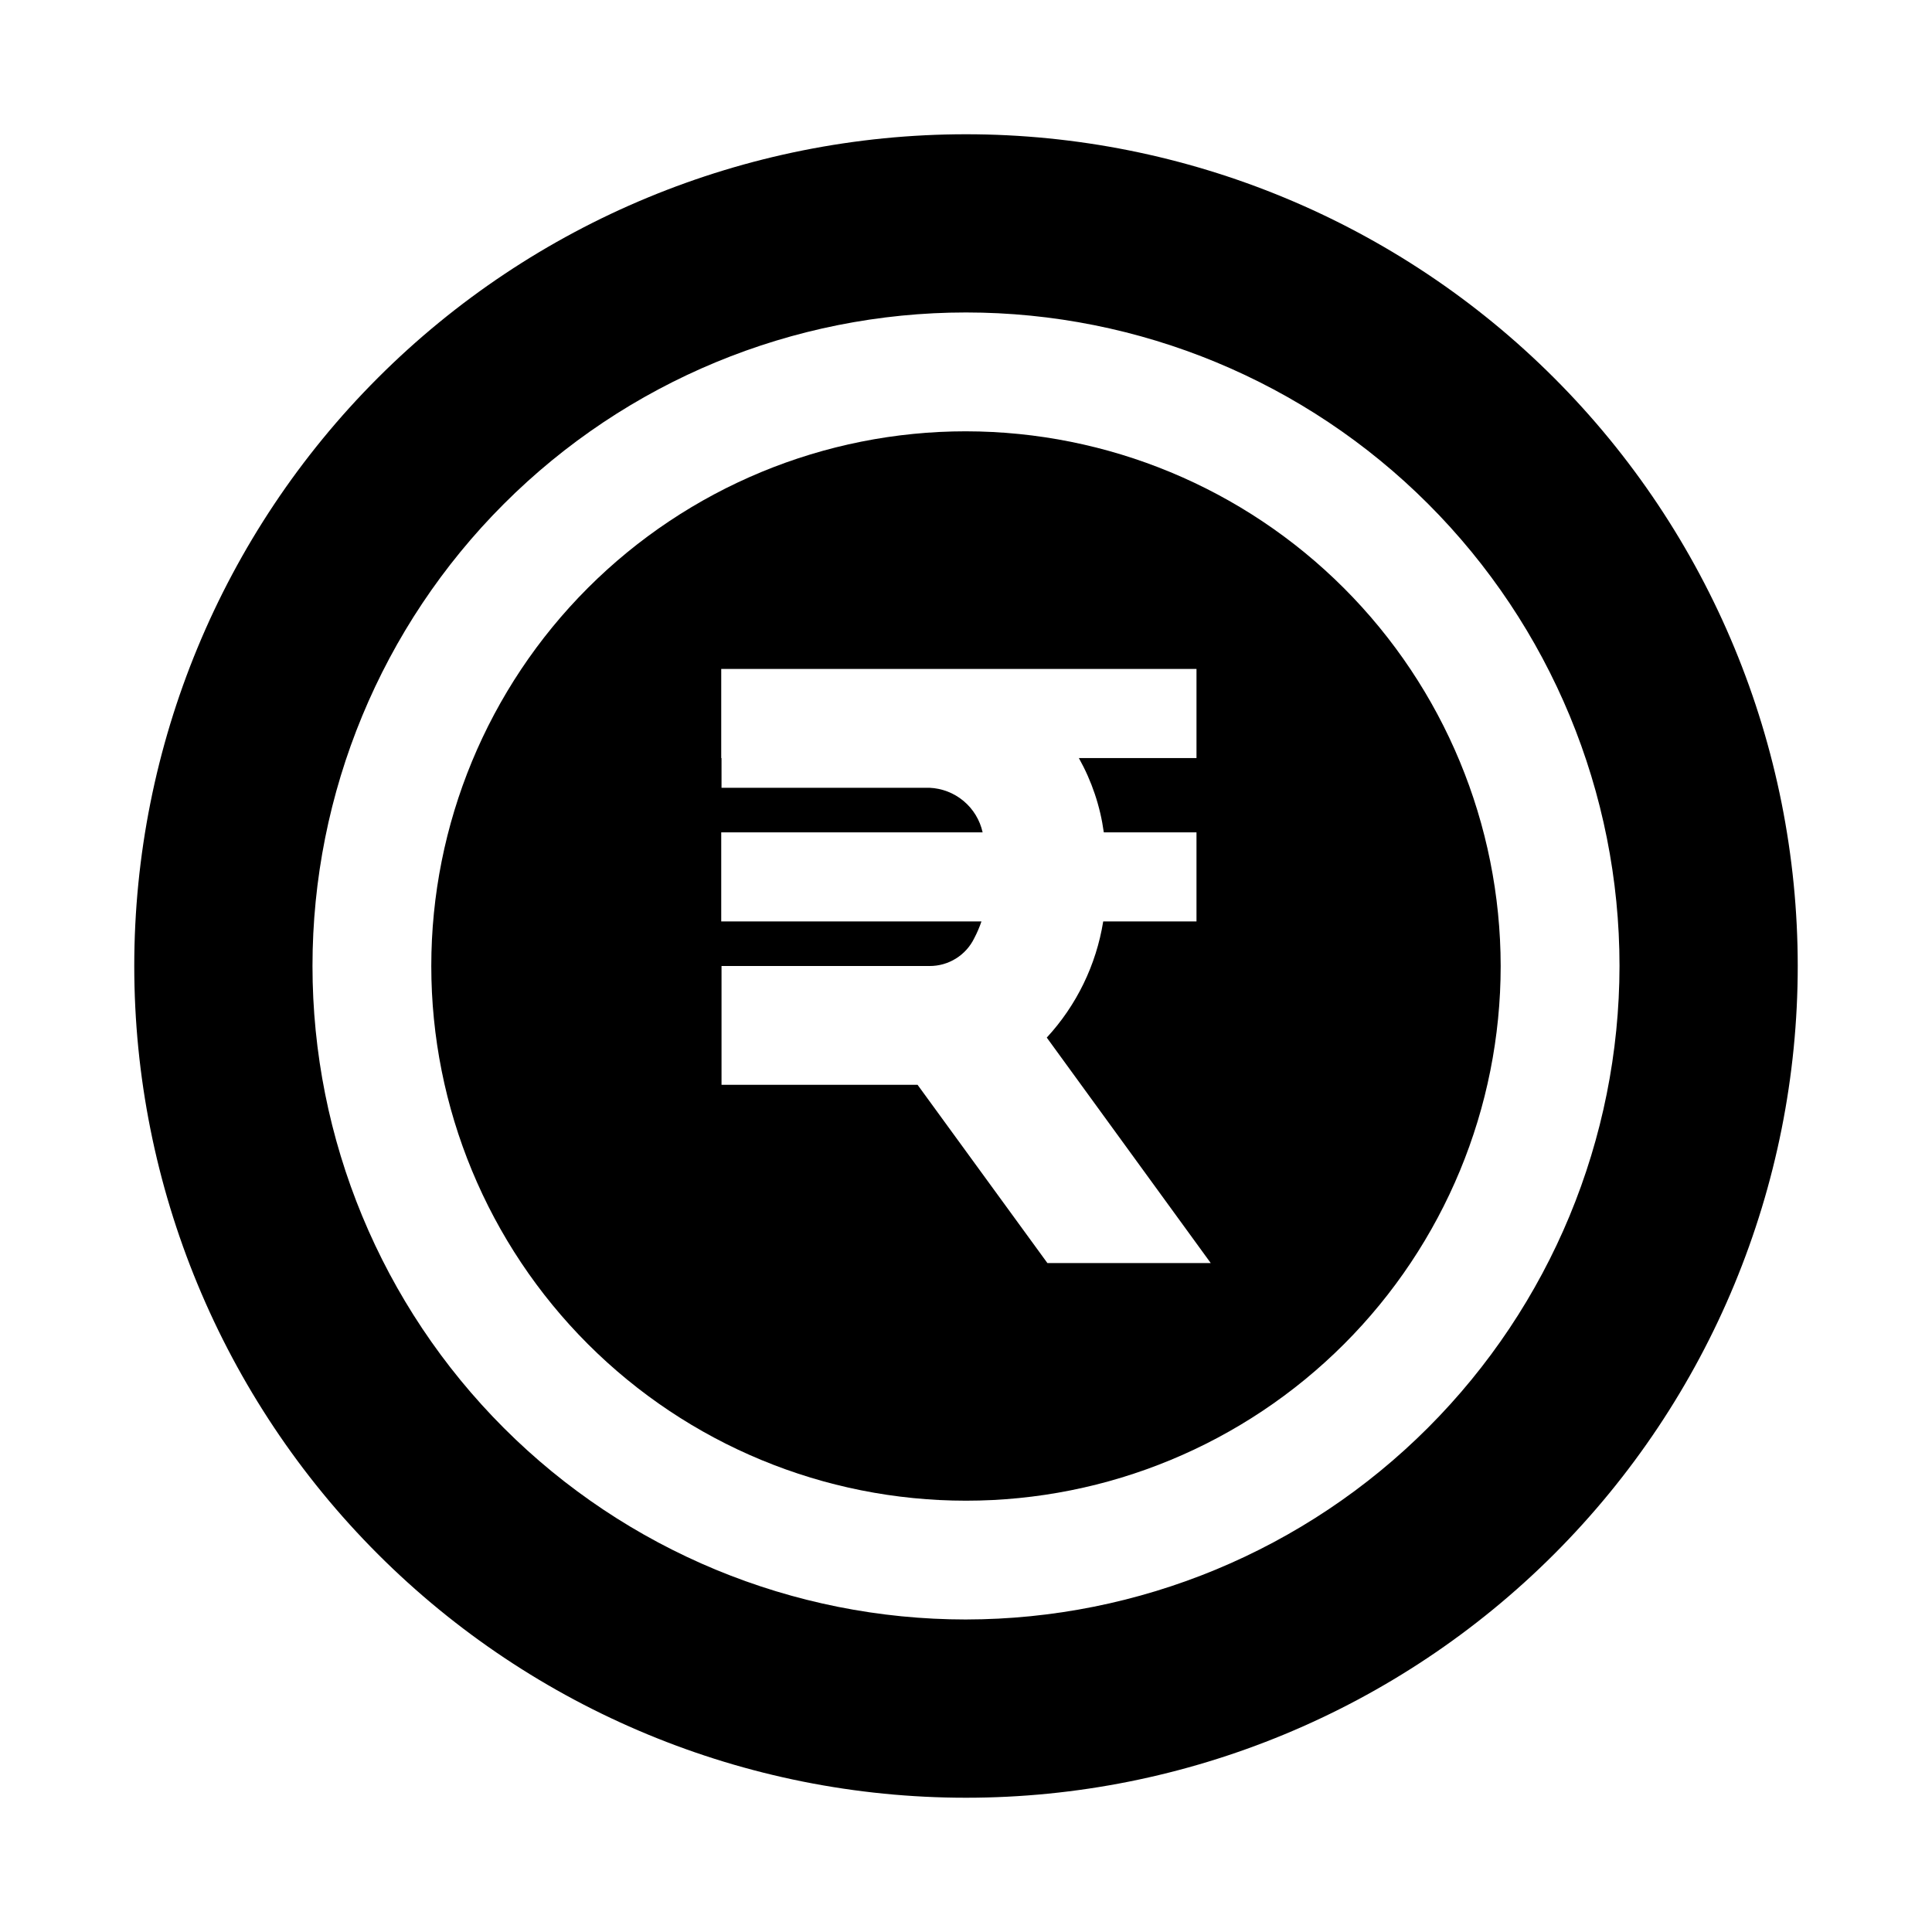
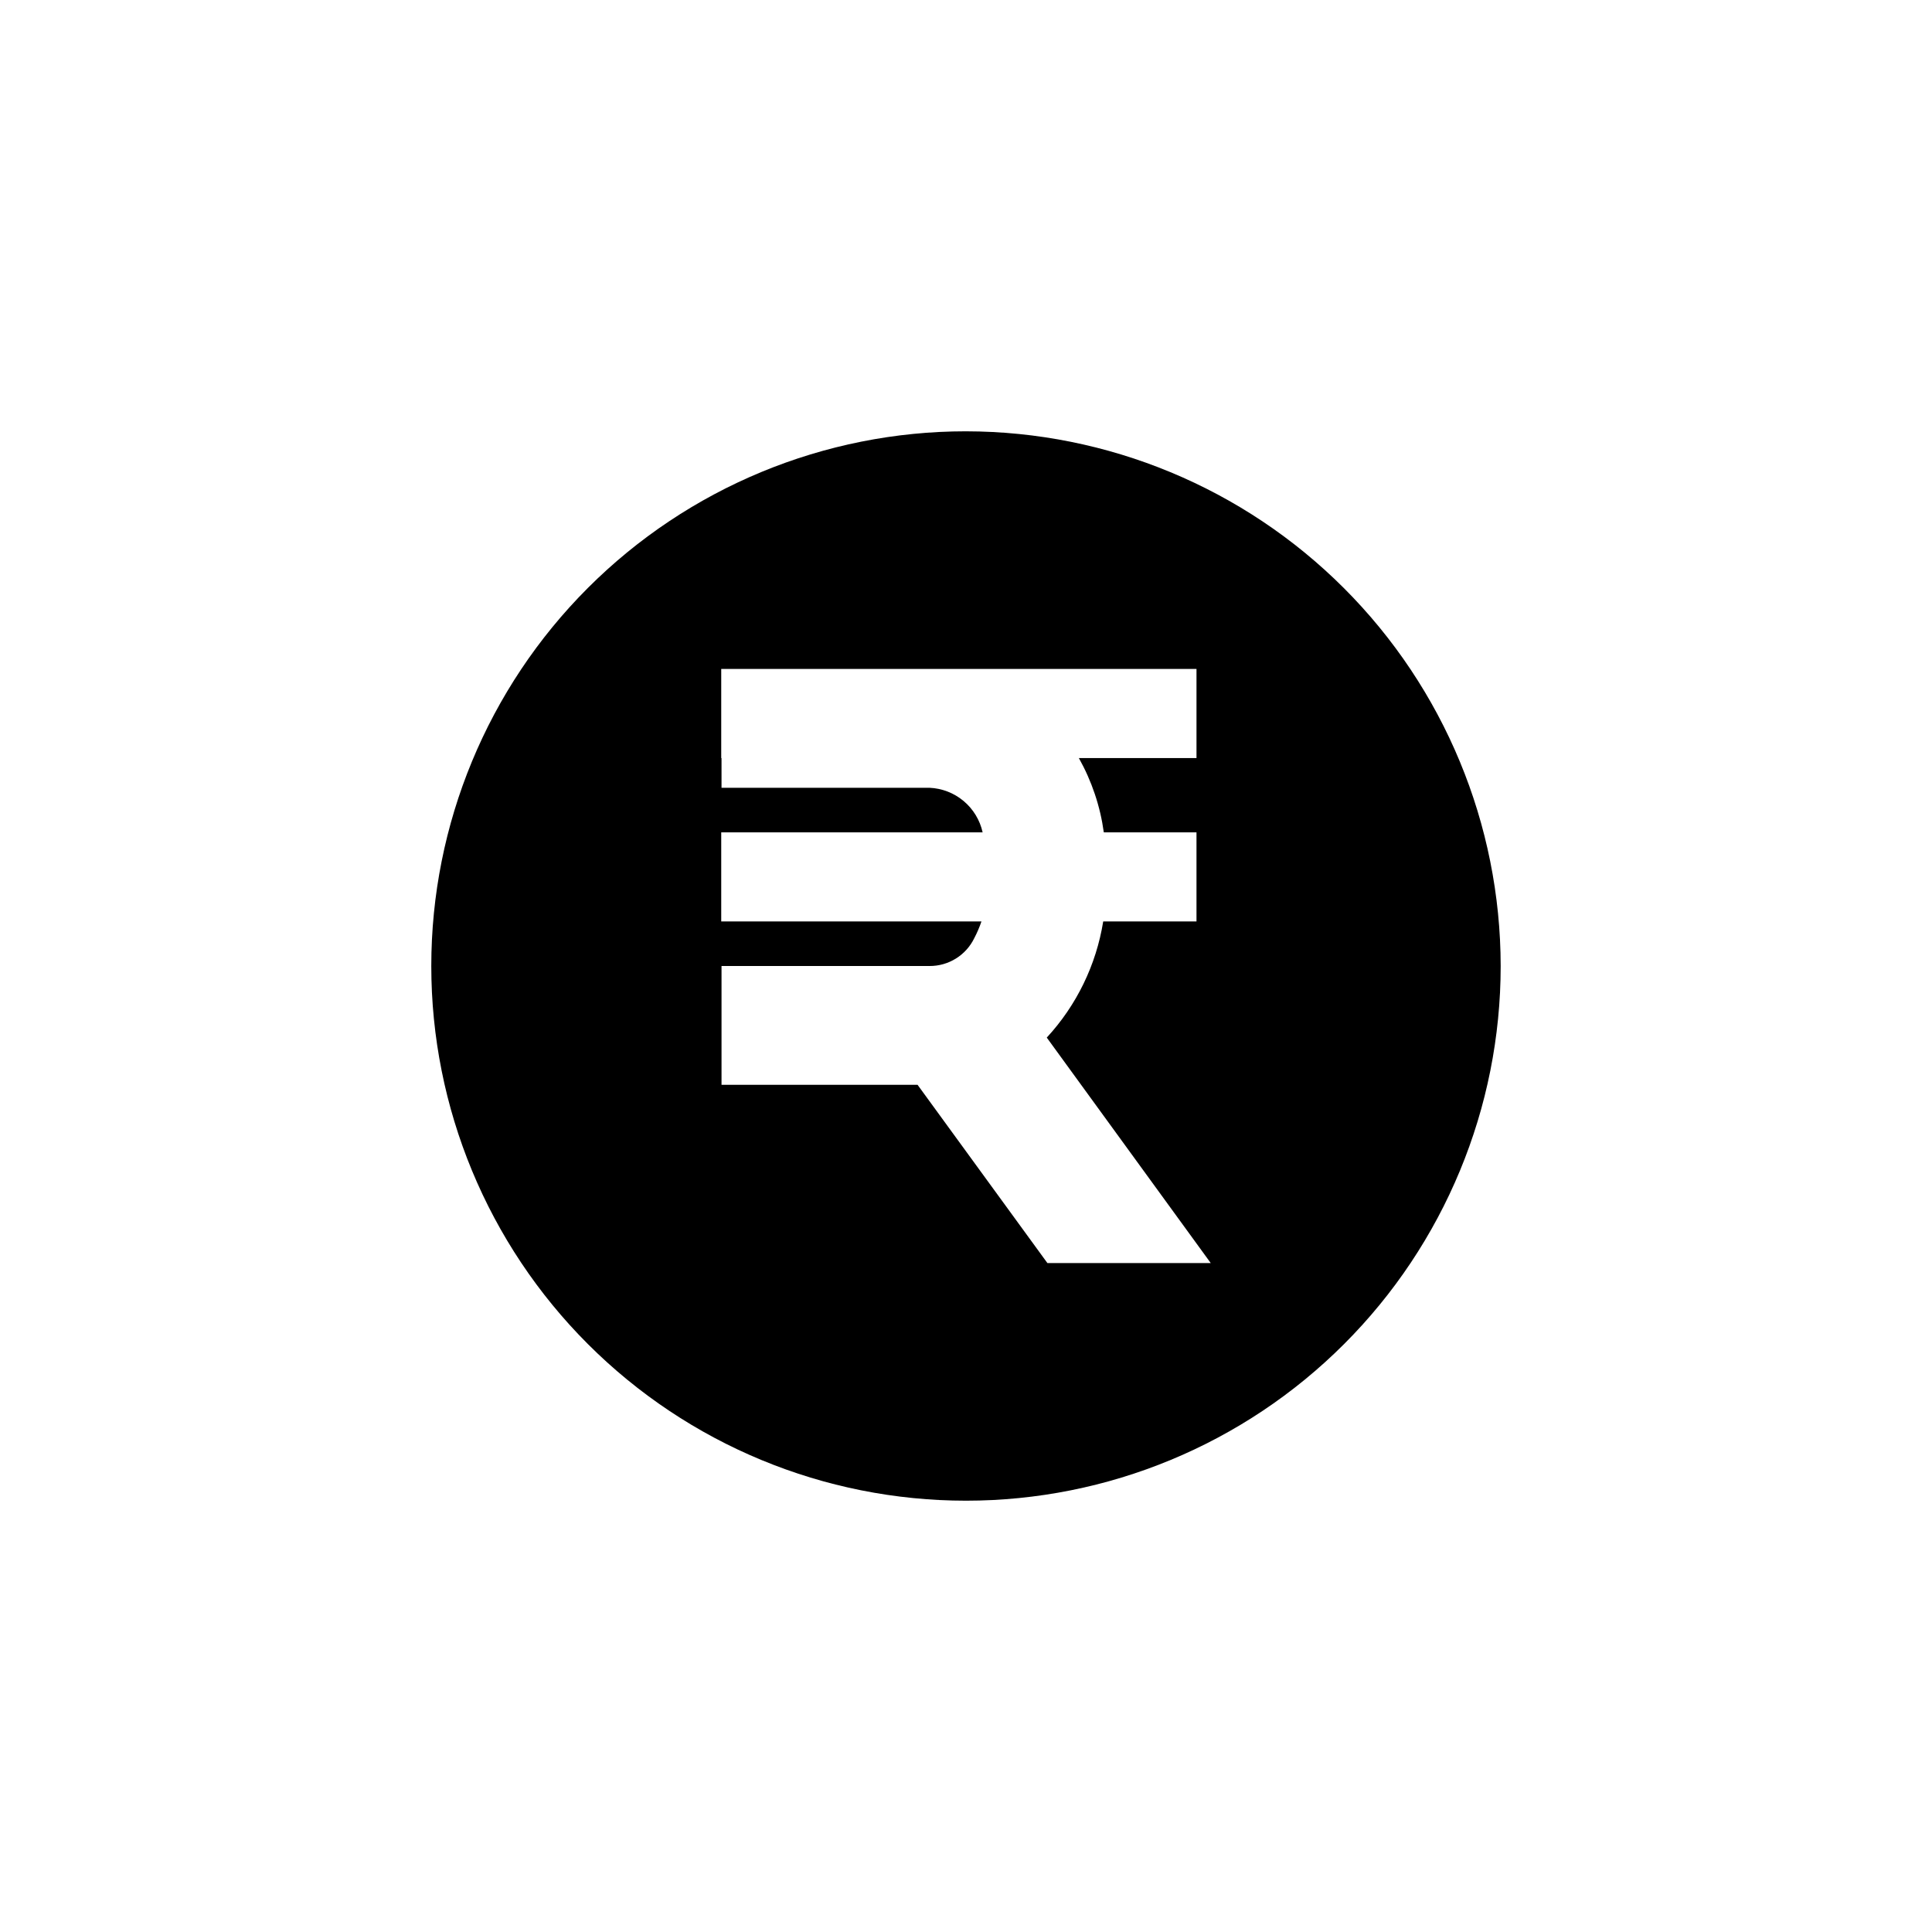
<svg xmlns="http://www.w3.org/2000/svg" fill="#000000" width="800px" height="800px" version="1.1" viewBox="144 144 512 512">
  <g>
-     <path d="m400 179.58c-58.461 0-114.52 23.223-155.86 64.559s-64.559 97.398-64.559 155.86c0 58.457 23.223 114.52 64.559 155.86 41.336 41.336 97.398 64.559 155.86 64.559 58.457 0 114.52-23.223 155.86-64.559 41.336-41.336 64.559-97.398 64.559-155.86-0.008-58.457-23.234-114.52-64.57-155.85-41.332-41.336-97.391-64.559-155.84-64.57zm0 393.6c-45.934 0-89.984-18.246-122.46-50.727-32.48-32.477-50.727-76.527-50.727-122.46 0-45.934 18.246-89.984 50.727-122.46 32.477-32.48 76.527-50.727 122.46-50.727 45.93 0 89.98 18.246 122.46 50.727 32.48 32.477 50.727 76.527 50.727 122.46-0.055 45.914-18.316 89.934-50.785 122.4-32.465 32.469-76.484 50.73-122.4 50.785z" />
    <path d="m400 258.3c-37.582 0-73.621 14.93-100.2 41.504-26.574 26.574-41.504 62.613-41.504 100.2 0 37.578 14.93 73.621 41.504 100.19 26.574 26.574 62.613 41.504 100.2 41.504 37.578 0 73.621-14.93 100.19-41.504 26.574-26.57 41.504-62.613 41.504-100.19-0.043-37.566-14.988-73.582-41.551-100.15-26.562-26.562-62.578-41.504-100.14-41.551zm21.57 220.42-34.402-47.23h-51.957v-31.488h55.105c5.059 0.031 9.684-2.848 11.887-7.402 0.742-1.418 1.375-2.891 1.891-4.406h-68.961v-23.617h69.273c-0.719-3.246-2.488-6.164-5.039-8.301-2.547-2.133-5.731-3.367-9.051-3.508h-55.105v-7.871h-0.078v-23.617h125.95v23.617h-31.172c3.414 6.086 5.66 12.762 6.609 19.68h24.562v23.617h-24.719c-1.852 11.508-7.051 22.215-14.957 30.777l43.453 59.75z" />
  </g>
</svg>